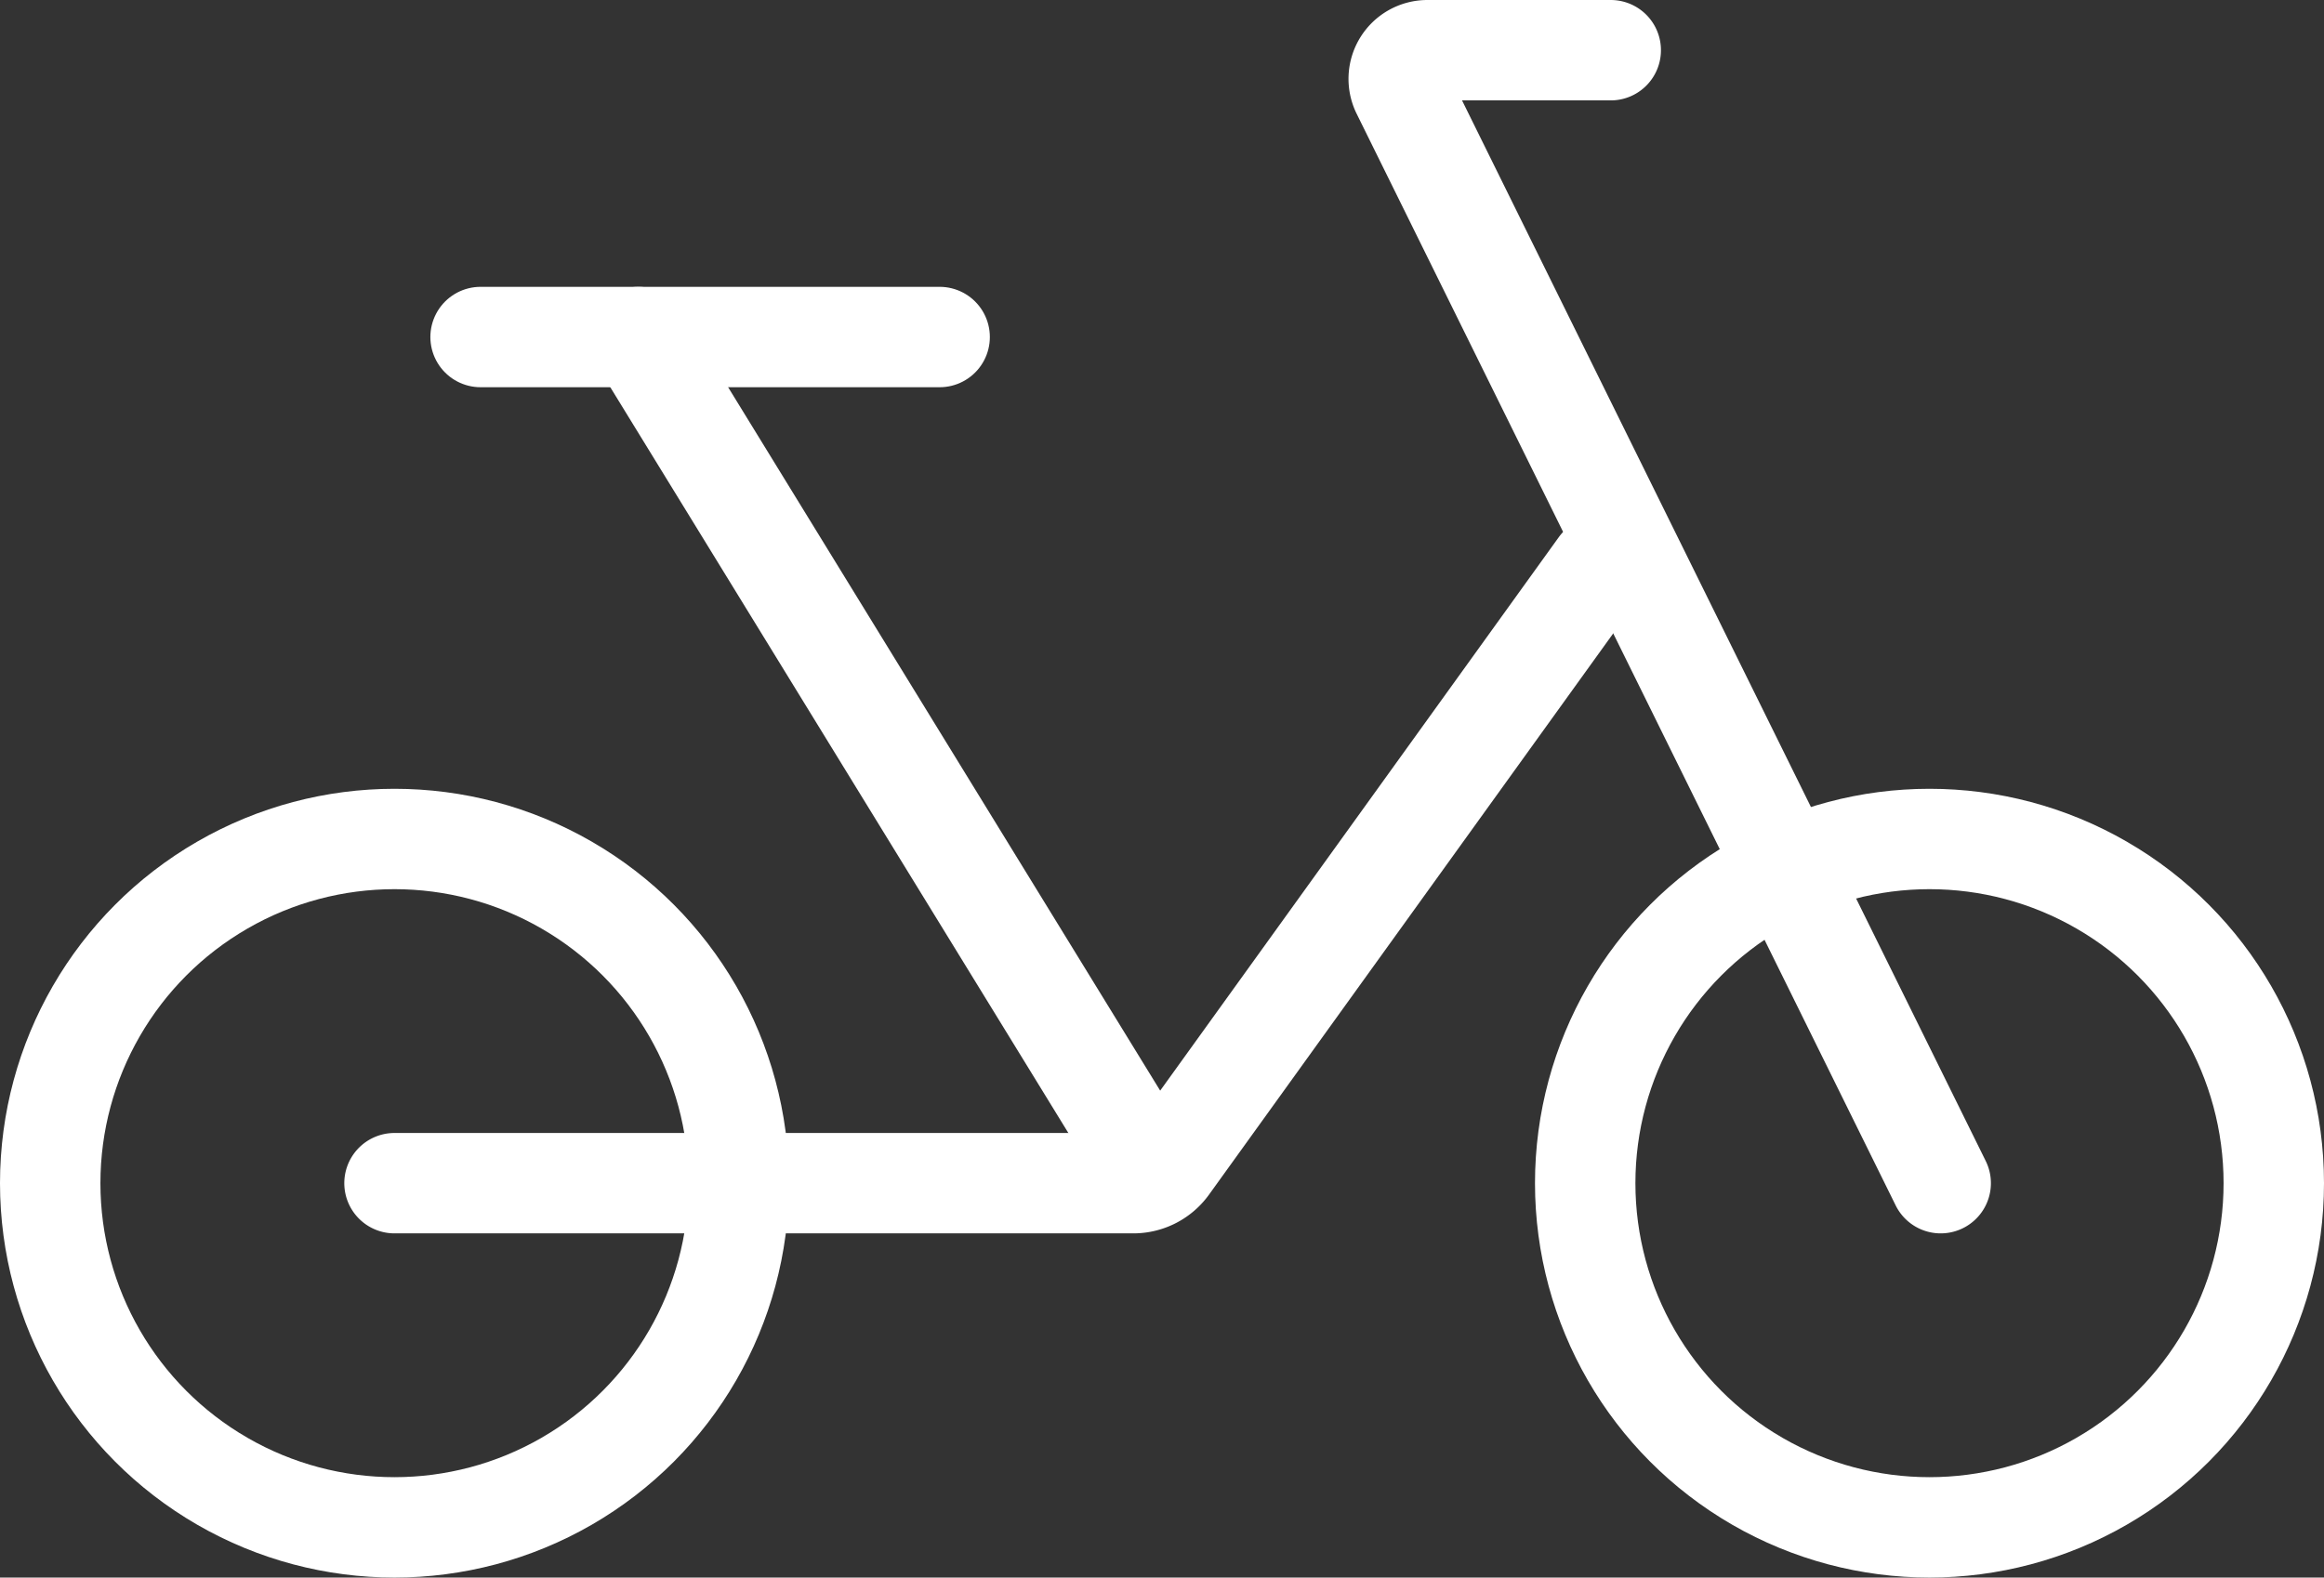
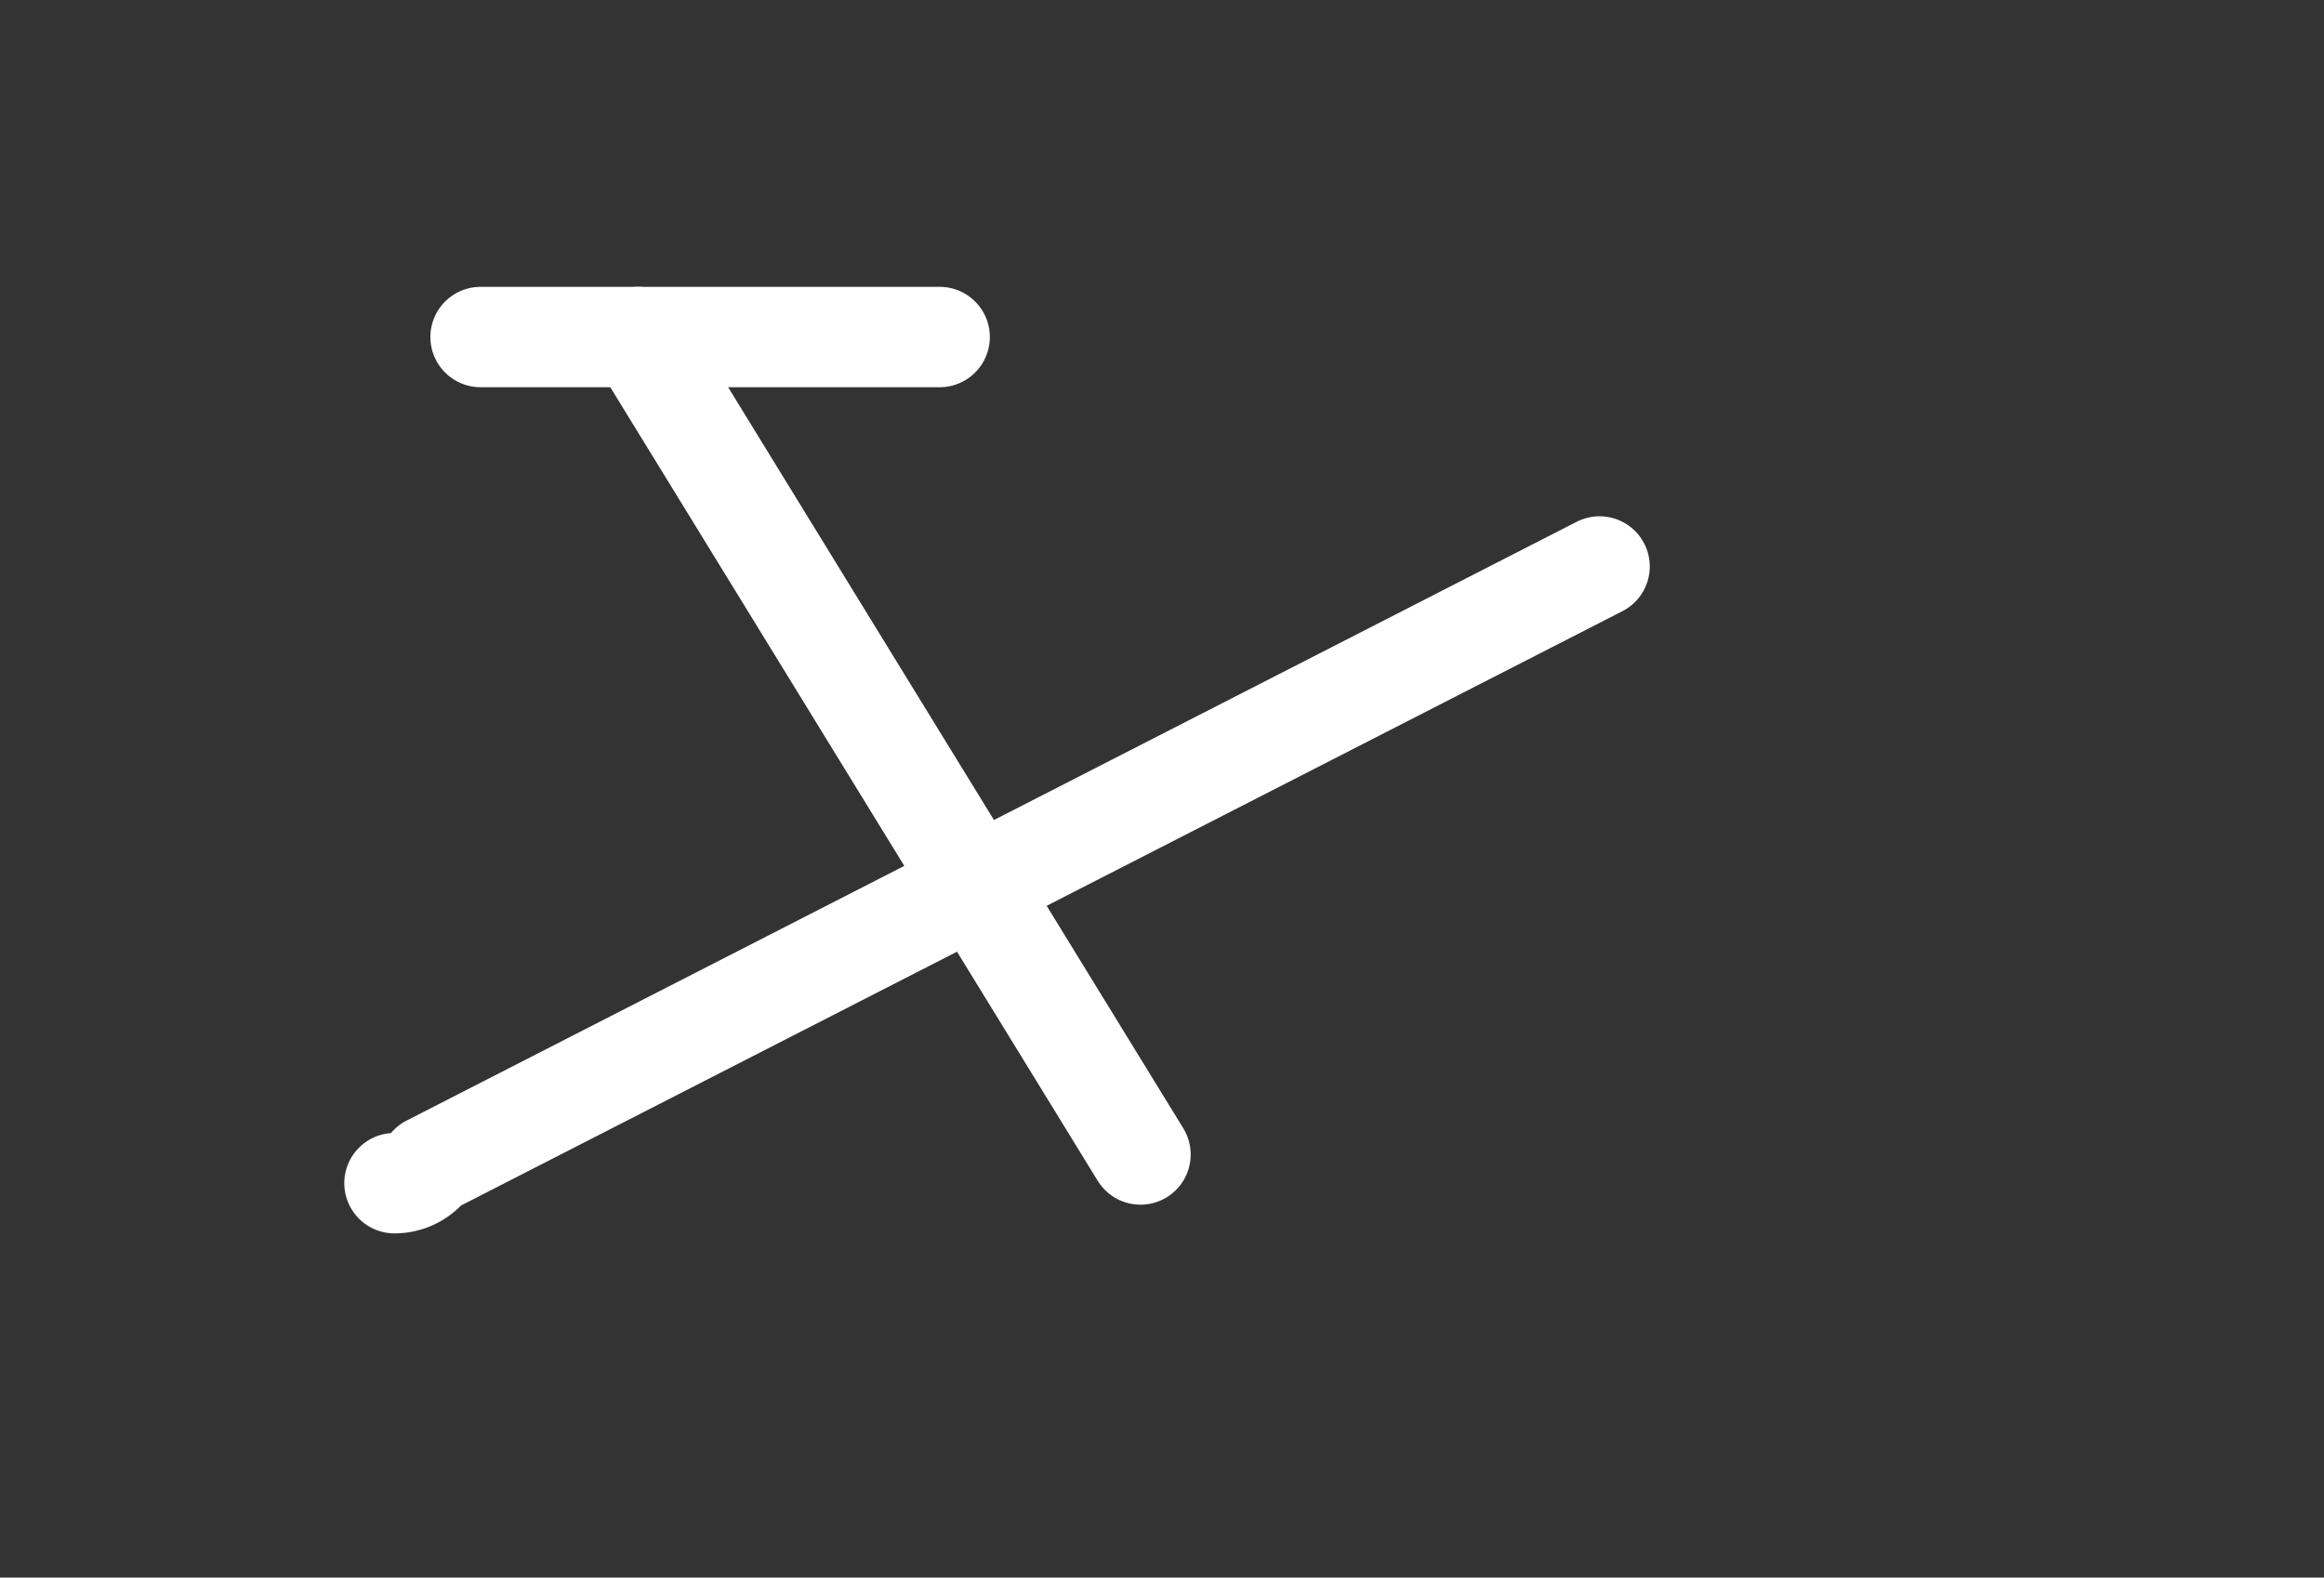
<svg xmlns="http://www.w3.org/2000/svg" viewBox="0 0 162 110">
  <rect x="0" y="0" width="162" height="110" fill="#333333" stroke="none" />
-   <circle cx="27.5" cy="82.5" r="24" style="fill:none;stroke:#fff;stroke-linecap:round;stroke-linejoin:round;stroke-width:7px" />
-   <circle cx="134.5" cy="82.5" r="24" style="fill:none;stroke:#fff;stroke-linecap:round;stroke-linejoin:round;stroke-width:7px" />
-   <path d="M135.28,82.5,97.71,6.39A2,2,0,0,1,99.5,3.5h12.78" style="fill:none;stroke:#fff;stroke-linecap:round;stroke-linejoin:round;stroke-width:7px" />
  <line x1="33.5" y1="23.5" x2="65.5" y2="23.5" style="fill:none;stroke:#fff;stroke-linecap:round;stroke-linejoin:round;stroke-width:7px" />
-   <path d="M27.5,82.5H79a3,3,0,0,0,2.44-1.25L111.5,39.5" style="fill:none;stroke:#fff;stroke-linecap:round;stroke-linejoin:round;stroke-width:7px" />
+   <path d="M27.5,82.5a3,3,0,0,0,2.44-1.25L111.5,39.5" style="fill:none;stroke:#fff;stroke-linecap:round;stroke-linejoin:round;stroke-width:7px" />
  <line x1="44.5" y1="23.5" x2="79.5" y2="80.5" style="fill:none;stroke:#fff;stroke-linecap:round;stroke-linejoin:round;stroke-width:7px" />
</svg>